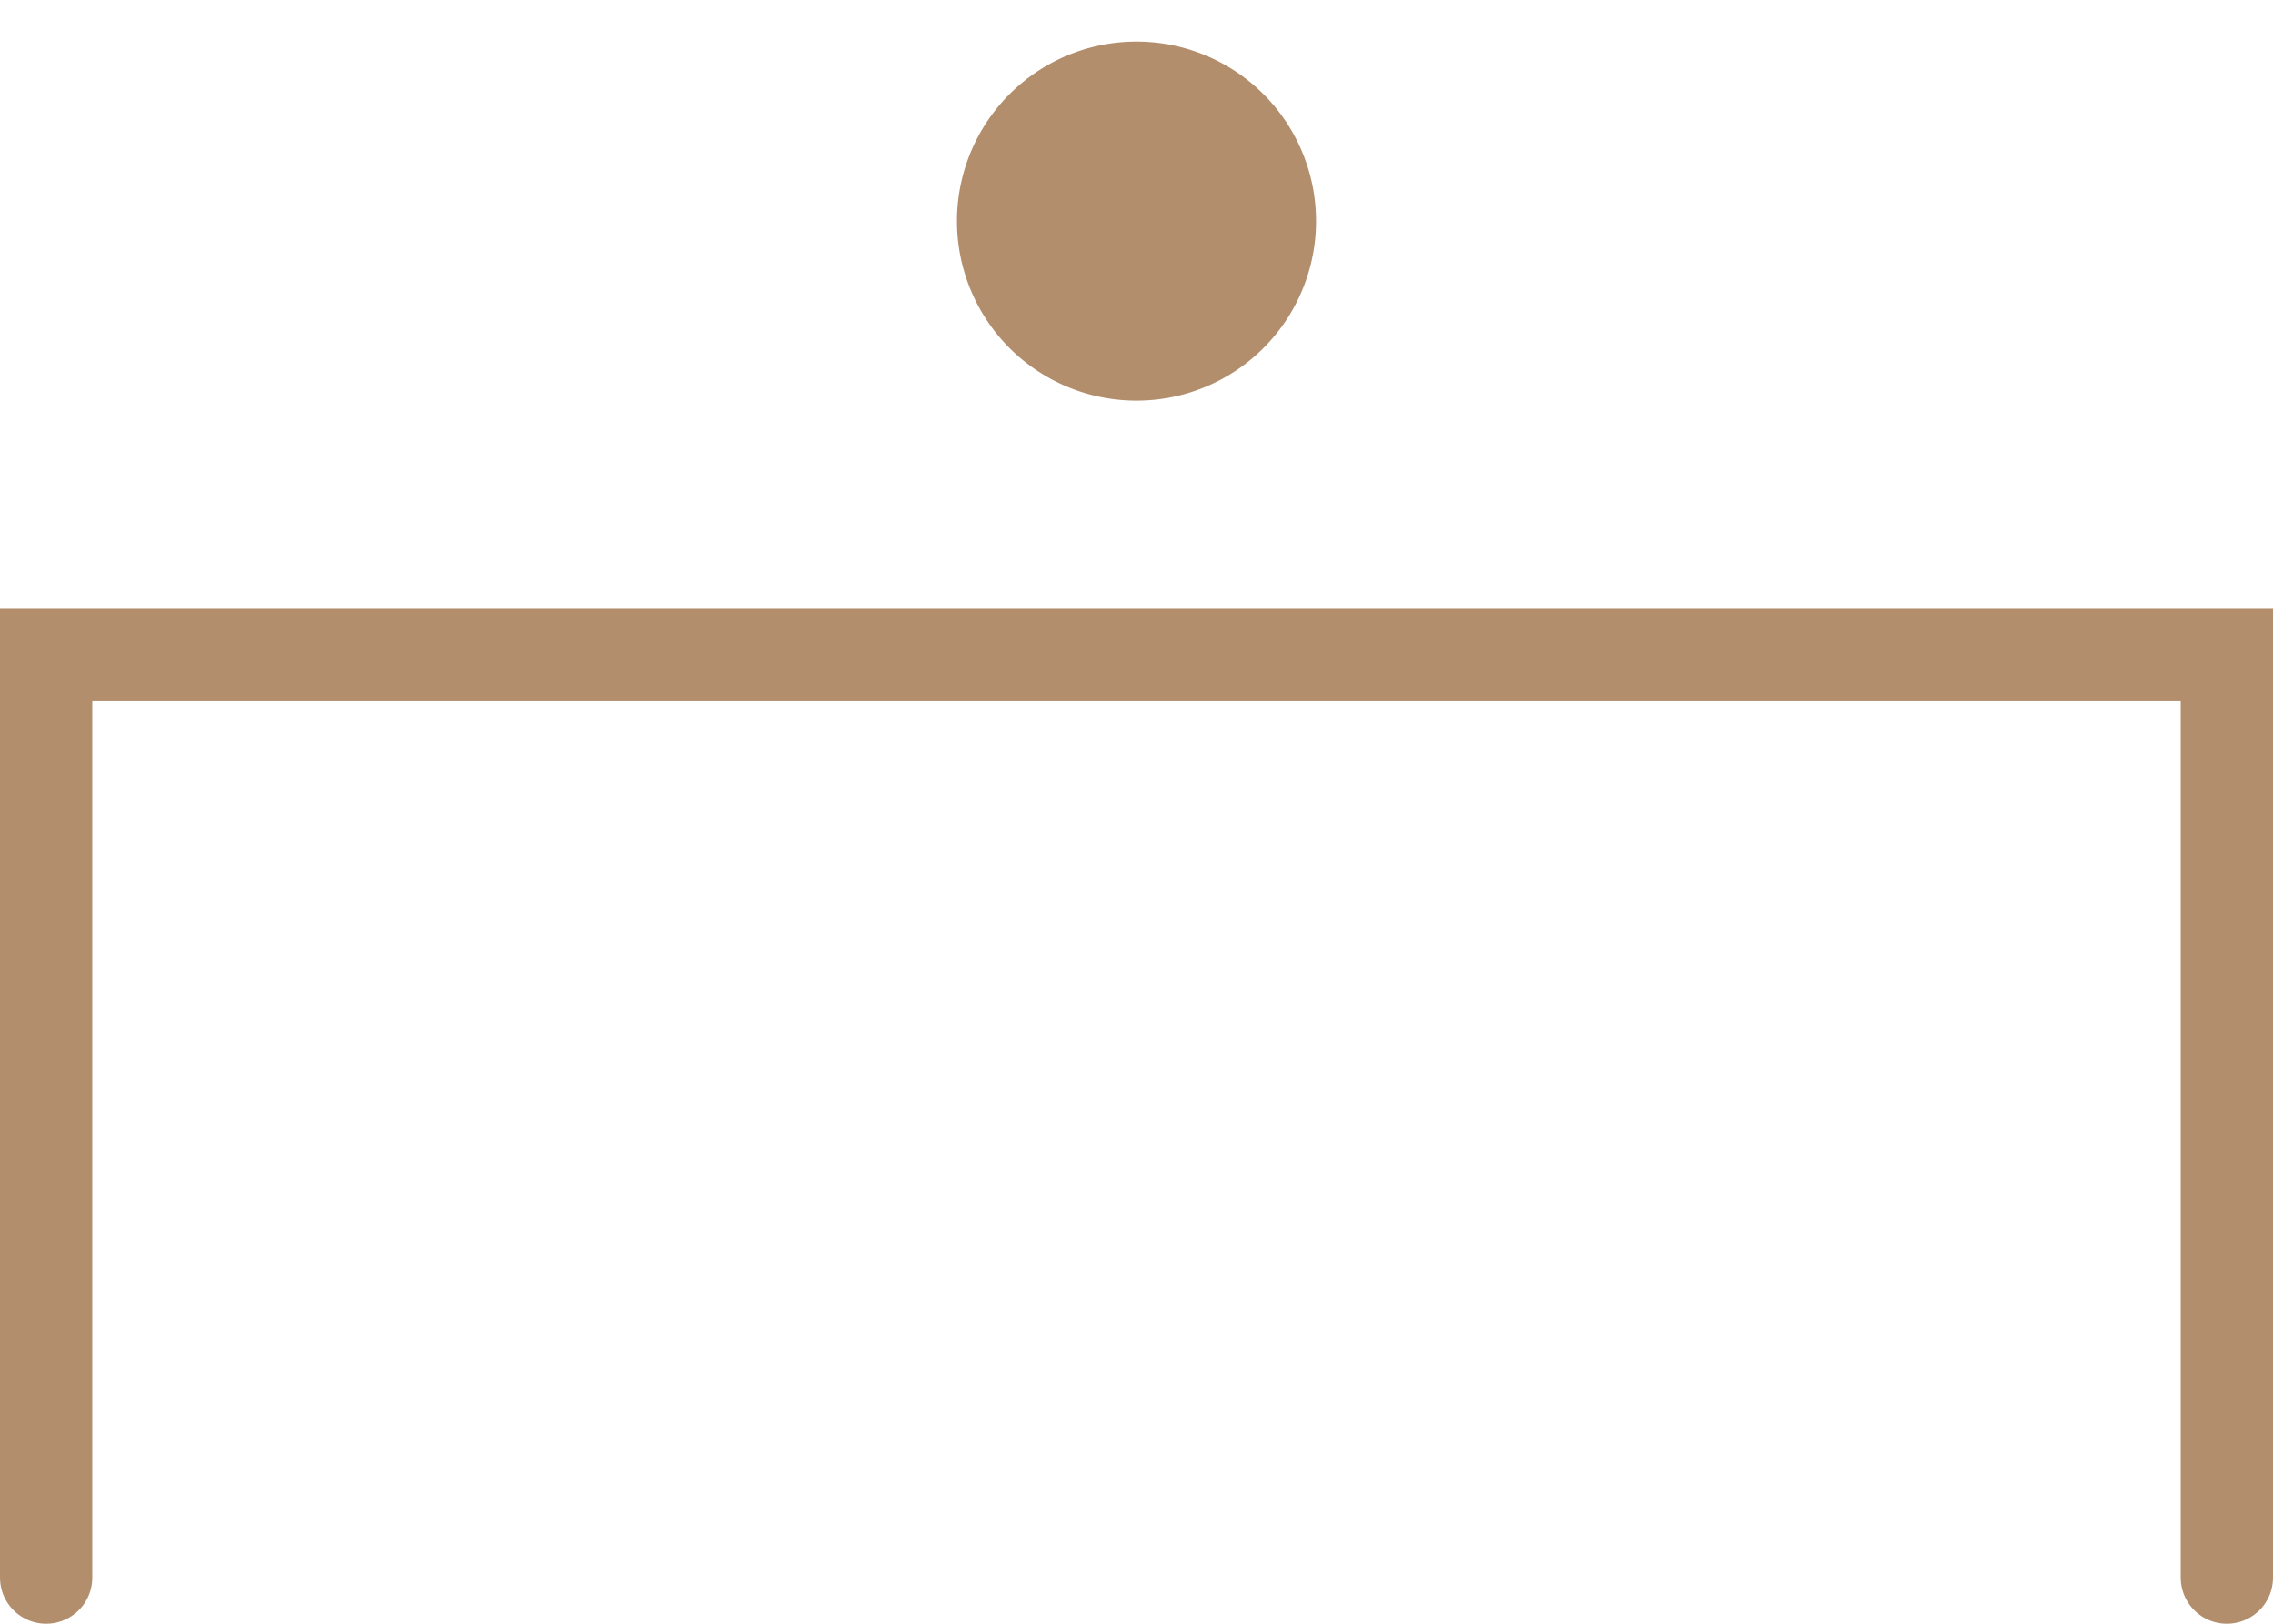
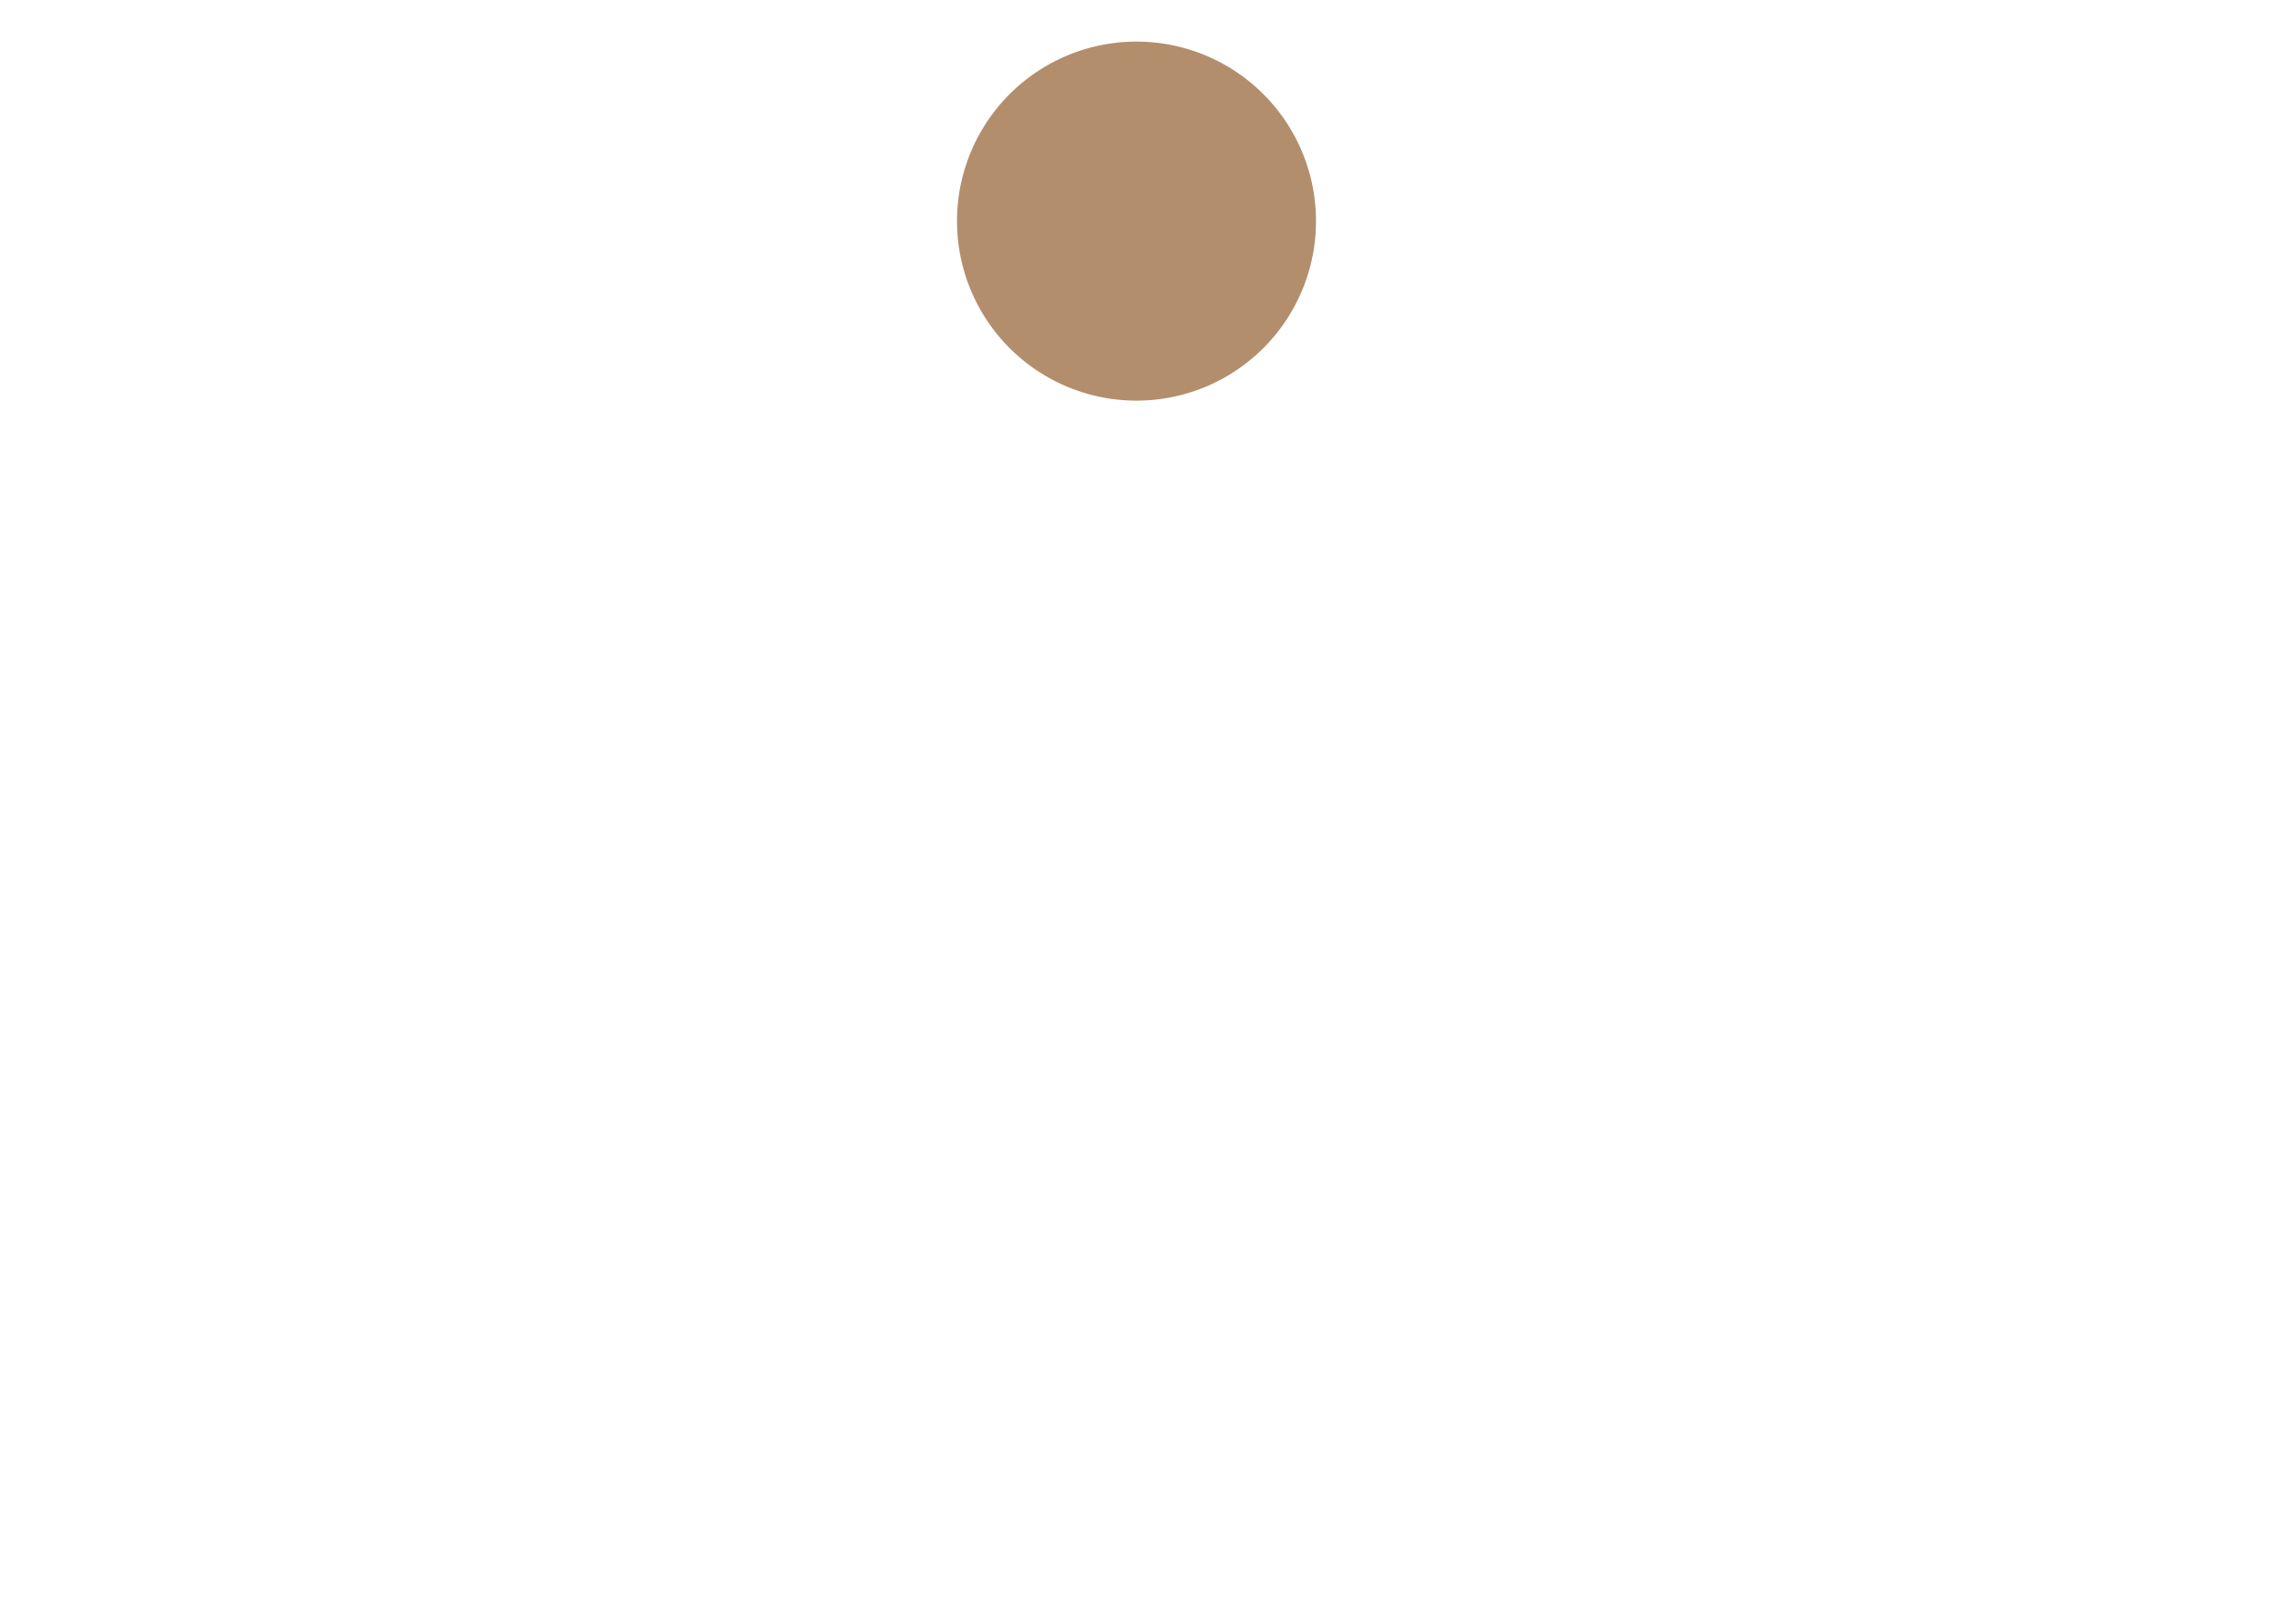
<svg xmlns="http://www.w3.org/2000/svg" width="27.1" height="19.357" viewBox="0 0 27.1 19.357">
  <g id="icon-meeting-04" transform="translate(-967.971 -3107)">
    <path id="Unione_65" data-name="Unione 65" d="M6394.124,5670.3a2.14,2.14,0,1,1-2.14,2.14A2.14,2.14,0,0,1,6394.124,5670.3Z" transform="translate(-5412.603 -2562.804)" fill="#b28e6d" stroke="rgba(0,0,0,0)" stroke-miterlimit="10" stroke-width="1" />
-     <path id="Tracciato_2226" data-name="Tracciato 2226" d="M6381.388,5688.611v-11h26v11" transform="translate(-5412.867 -2562.804)" fill="none" stroke="#b28e6d" stroke-linecap="round" stroke-miterlimit="10" stroke-width="1.1" />
  </g>
</svg>